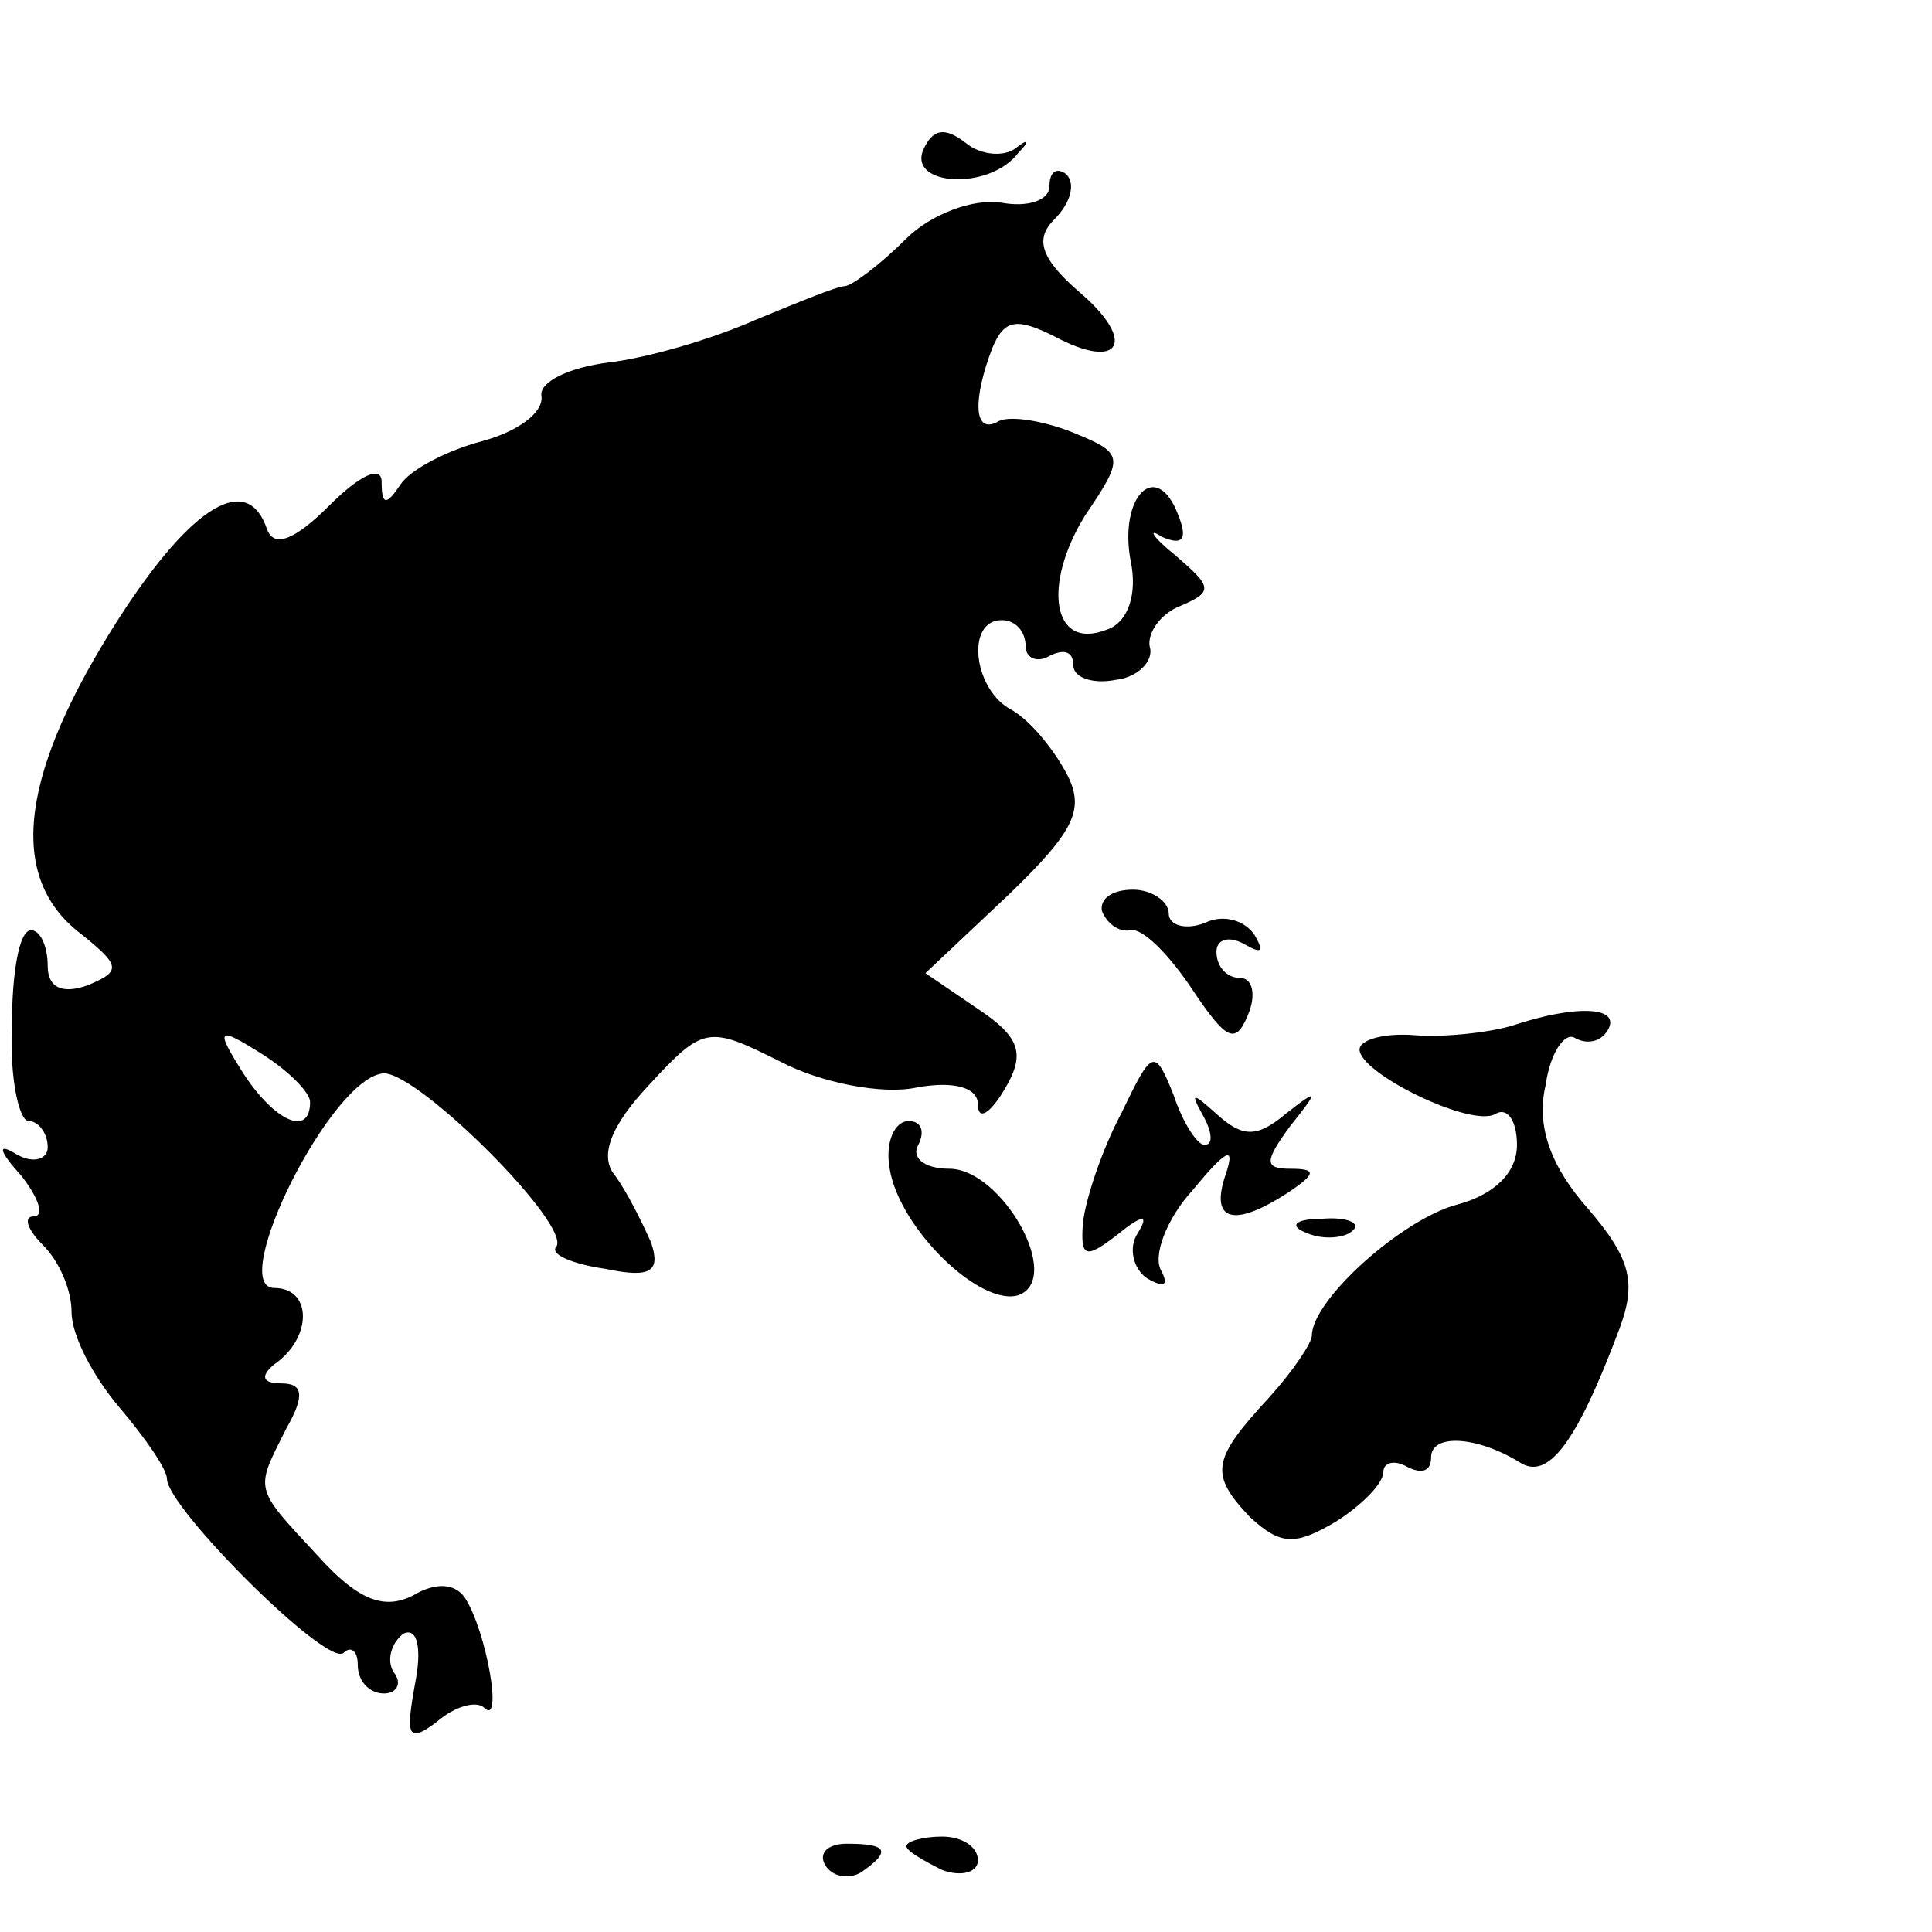
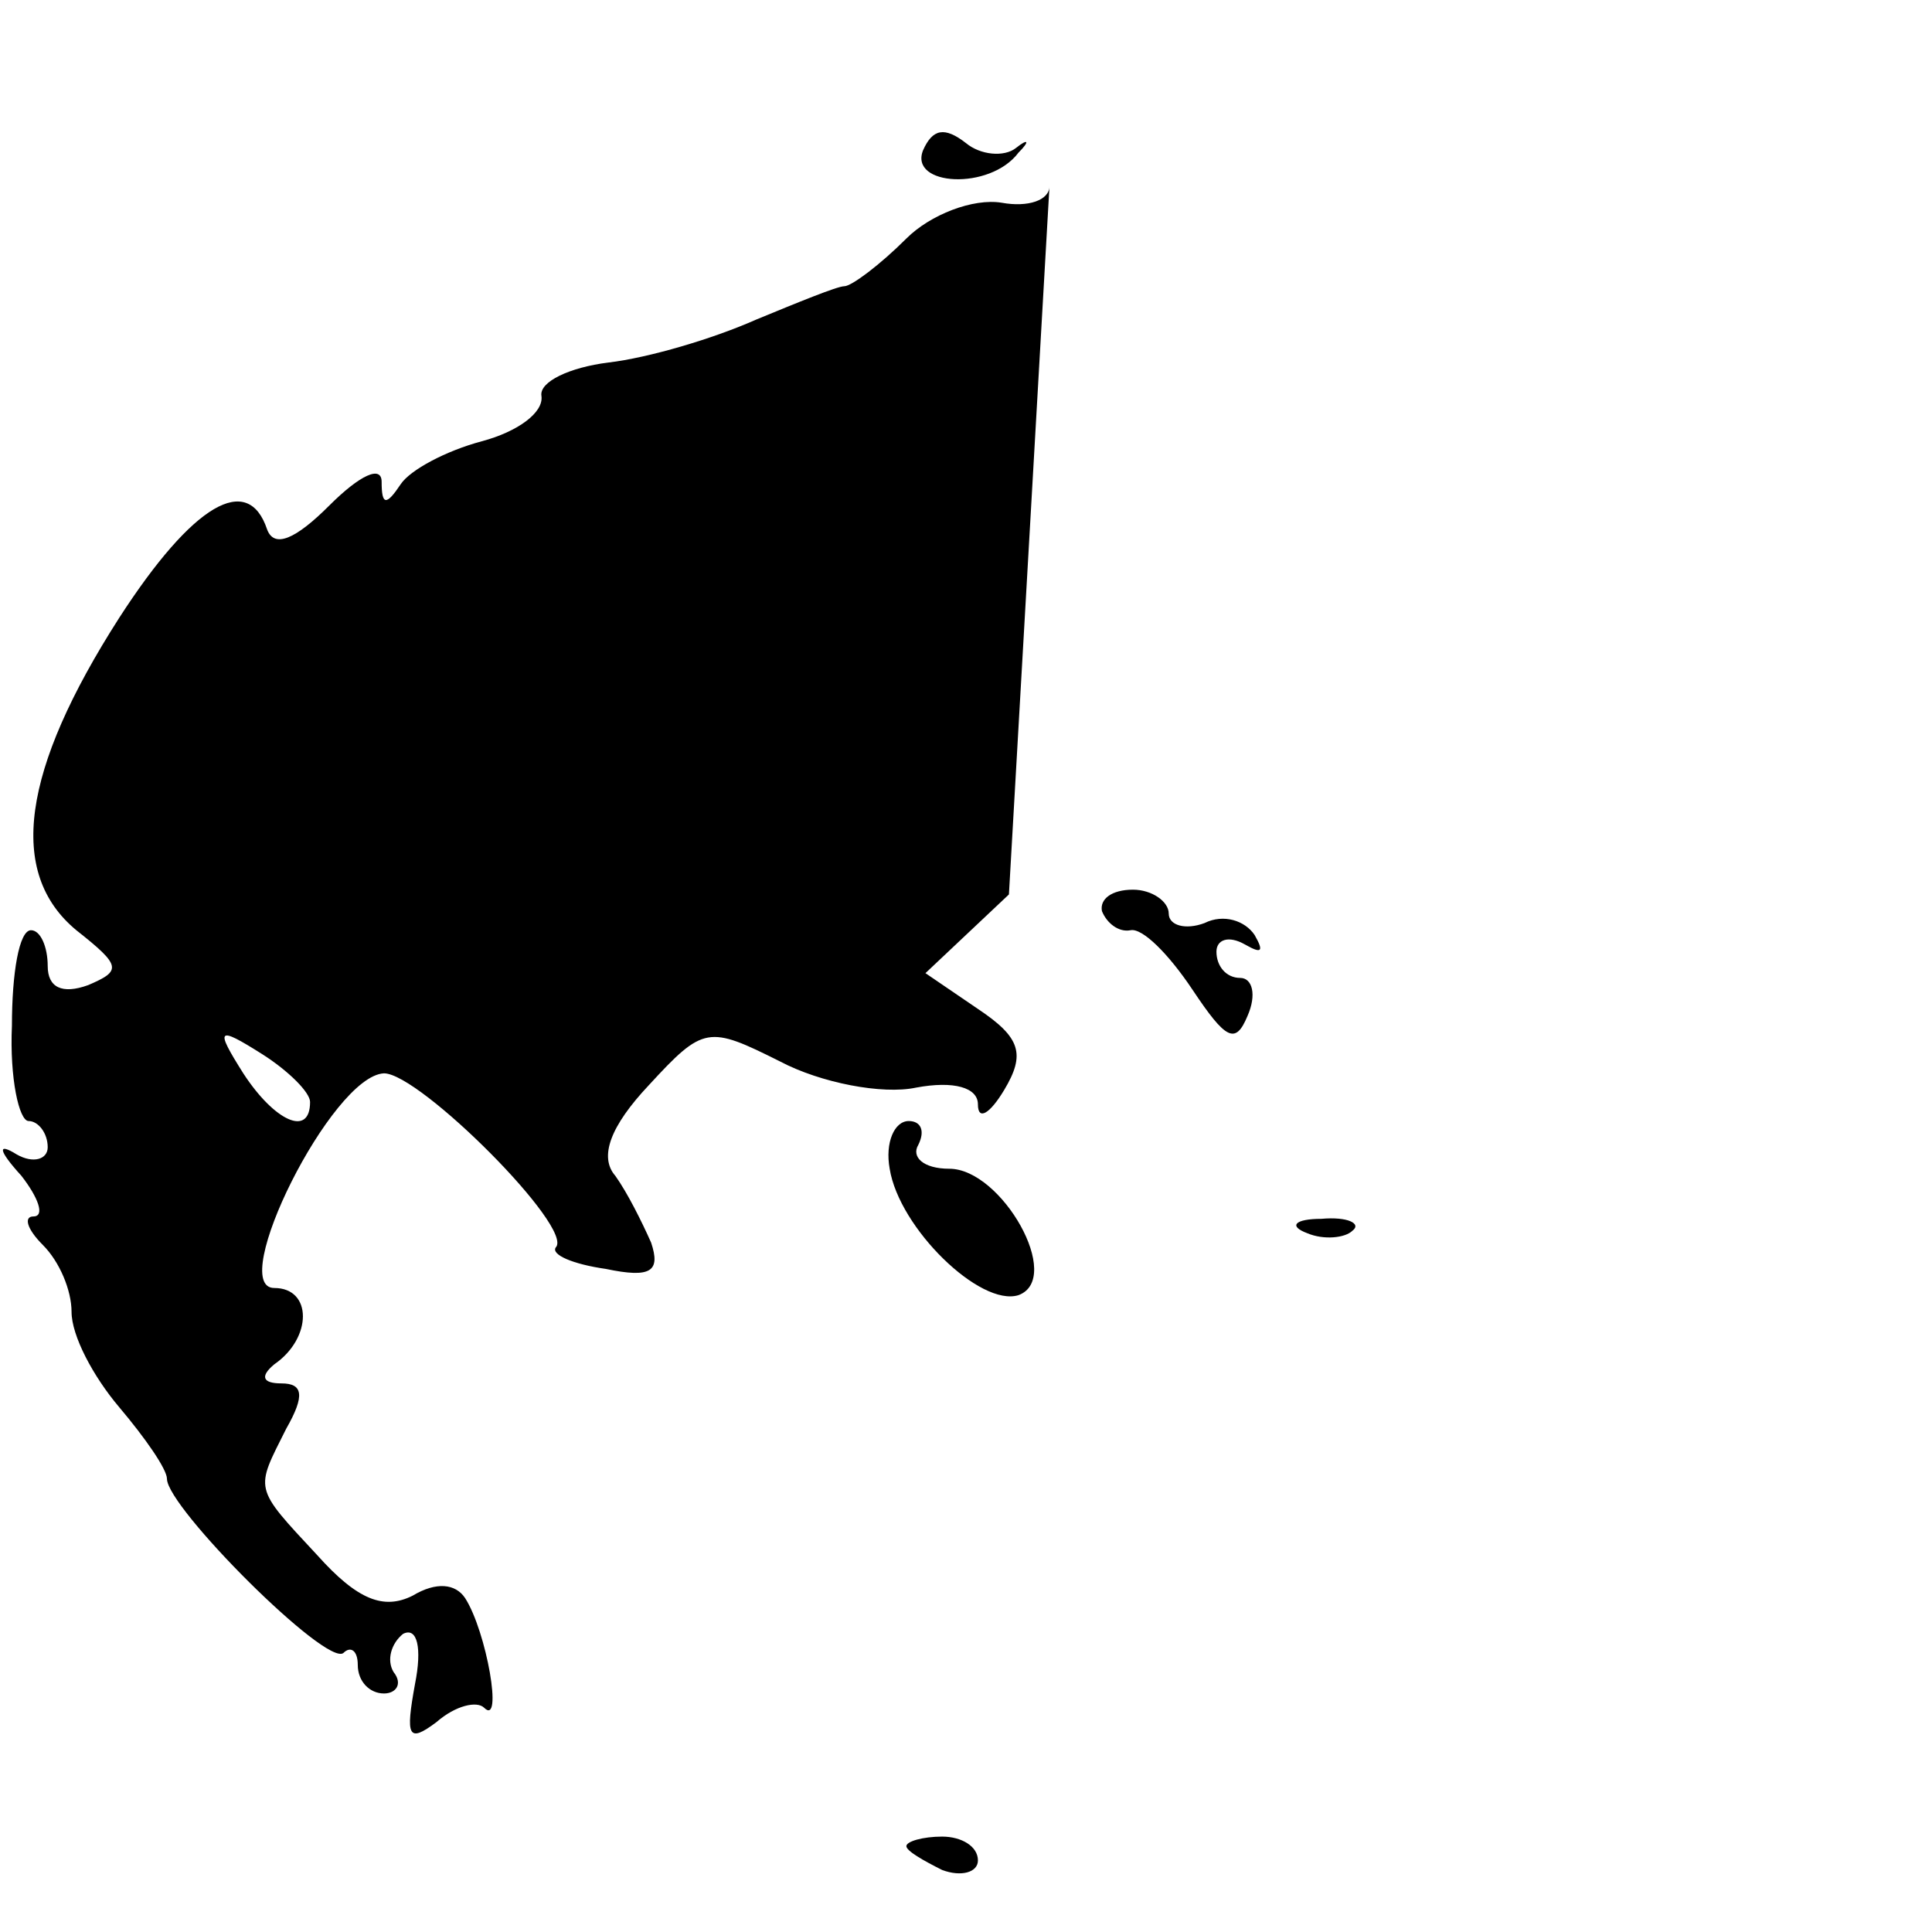
<svg xmlns="http://www.w3.org/2000/svg" version="1.0" width="81pt" height="81pt" viewBox="0 0 81 81" preserveAspectRatio="xMidYMid meet">
  <g transform="translate(0,81) scale(0.1,-0.1)" fill="#000000" stroke="none">
    <path d="M387 747 c-6 -15 28 -17 40 -1 5 5 4 6 -1 2 -5 -4 -15 -3 -21 2 -9 7 -14 6 -18 -3z" />
-     <path d="M440 732 c0 -6 -9 -9 -20 -7 -12 2 -30 -5 -40 -15 -11 -11 -23 -20 -26 -20 -3 0 -20 -7 -37 -14 -18 -8 -45 -16 -62 -18 -16 -2 -29 -8 -28 -14 1 -7 -10 -15 -25 -19 -15 -4 -30 -12 -34 -18 -6 -9 -8 -9 -8 1 0 7 -9 3 -22 -10 -14 -14 -23 -18 -26 -10 -8 24 -31 11 -62 -37 -41 -64 -47 -107 -18 -131 19 -15 19 -17 5 -23 -11 -4 -17 -1 -17 8 0 8 -3 15 -7 15 -5 0 -8 -18 -8 -40 -1 -22 3 -40 7 -40 4 0 8 -5 8 -11 0 -5 -6 -7 -13 -3 -8 5 -8 2 2 -9 7 -9 10 -17 5 -17 -4 0 -3 -5 4 -12 7 -7 12 -19 12 -28 0 -10 9 -27 20 -40 11 -13 20 -26 20 -30 0 -12 67 -79 74 -73 3 3 6 1 6 -5 0 -7 5 -12 11 -12 5 0 8 4 4 9 -3 5 -1 12 4 16 6 3 8 -6 5 -21 -4 -22 -3 -25 9 -16 8 7 17 9 20 6 8 -8 1 32 -8 46 -4 6 -12 7 -22 1 -12 -6 -23 -2 -40 17 -27 29 -26 27 -13 53 8 14 7 19 -2 19 -8 0 -9 3 -3 8 16 11 16 32 0 32 -20 0 24 89 46 90 15 0 80 -65 72 -73 -2 -3 7 -7 21 -9 19 -4 23 -1 19 11 -4 9 -10 21 -15 28 -7 8 -2 21 14 38 23 25 25 25 55 10 17 -9 43 -14 57 -11 16 3 26 0 26 -7 0 -7 5 -4 11 6 9 15 7 22 -11 34 l-22 15 35 33 c28 27 32 36 24 51 -6 11 -16 23 -24 27 -15 9 -18 37 -3 37 6 0 10 -5 10 -11 0 -5 5 -7 10 -4 6 3 10 2 10 -4 0 -5 8 -8 18 -6 9 1 16 8 14 14 -1 6 5 14 13 17 14 6 13 8 -2 21 -10 8 -12 12 -6 8 9 -4 11 -1 7 9 -9 24 -25 8 -20 -19 3 -14 -1 -26 -10 -29 -23 -9 -27 19 -9 48 17 25 16 26 -6 35 -13 5 -27 7 -31 4 -10 -5 -10 10 -2 31 5 12 10 13 26 5 28 -15 35 -2 10 19 -16 14 -18 22 -10 30 7 7 9 15 5 19 -4 3 -7 1 -7 -5z m-310 -384 c0 -15 -15 -8 -28 12 -12 19 -11 20 8 8 11 -7 20 -16 20 -20z" />
+     <path d="M440 732 c0 -6 -9 -9 -20 -7 -12 2 -30 -5 -40 -15 -11 -11 -23 -20 -26 -20 -3 0 -20 -7 -37 -14 -18 -8 -45 -16 -62 -18 -16 -2 -29 -8 -28 -14 1 -7 -10 -15 -25 -19 -15 -4 -30 -12 -34 -18 -6 -9 -8 -9 -8 1 0 7 -9 3 -22 -10 -14 -14 -23 -18 -26 -10 -8 24 -31 11 -62 -37 -41 -64 -47 -107 -18 -131 19 -15 19 -17 5 -23 -11 -4 -17 -1 -17 8 0 8 -3 15 -7 15 -5 0 -8 -18 -8 -40 -1 -22 3 -40 7 -40 4 0 8 -5 8 -11 0 -5 -6 -7 -13 -3 -8 5 -8 2 2 -9 7 -9 10 -17 5 -17 -4 0 -3 -5 4 -12 7 -7 12 -19 12 -28 0 -10 9 -27 20 -40 11 -13 20 -26 20 -30 0 -12 67 -79 74 -73 3 3 6 1 6 -5 0 -7 5 -12 11 -12 5 0 8 4 4 9 -3 5 -1 12 4 16 6 3 8 -6 5 -21 -4 -22 -3 -25 9 -16 8 7 17 9 20 6 8 -8 1 32 -8 46 -4 6 -12 7 -22 1 -12 -6 -23 -2 -40 17 -27 29 -26 27 -13 53 8 14 7 19 -2 19 -8 0 -9 3 -3 8 16 11 16 32 0 32 -20 0 24 89 46 90 15 0 80 -65 72 -73 -2 -3 7 -7 21 -9 19 -4 23 -1 19 11 -4 9 -10 21 -15 28 -7 8 -2 21 14 38 23 25 25 25 55 10 17 -9 43 -14 57 -11 16 3 26 0 26 -7 0 -7 5 -4 11 6 9 15 7 22 -11 34 l-22 15 35 33 z m-310 -384 c0 -15 -15 -8 -28 12 -12 19 -11 20 8 8 11 -7 20 -16 20 -20z" />
    <path d="M462 428 c2 -5 7 -9 12 -8 5 1 16 -10 26 -25 14 -21 18 -23 23 -11 4 9 2 16 -3 16 -6 0 -10 5 -10 11 0 5 5 7 12 3 7 -4 8 -3 4 4 -4 6 -13 9 -21 5 -8 -3 -15 -1 -15 4 0 5 -7 10 -15 10 -9 0 -14 -4 -13 -9z" />
-     <path d="M634 380 c-10 -3 -29 -5 -41 -4 -13 1 -23 -2 -23 -6 0 -10 47 -33 57 -27 5 3 9 -3 9 -13 0 -12 -10 -21 -25 -25 -23 -6 -61 -40 -61 -55 0 -3 -8 -15 -18 -26 -24 -26 -25 -32 -8 -50 13 -12 19 -12 36 -2 11 7 20 16 20 21 0 4 5 5 10 2 6 -3 10 -2 10 4 0 10 19 9 37 -2 12 -8 24 8 42 56 7 19 5 29 -13 50 -16 18 -22 35 -18 52 2 14 8 22 12 20 5 -3 11 -2 14 3 6 10 -13 11 -40 2z" />
-     <path d="M470 343 c-8 -15 -15 -36 -16 -46 -1 -14 1 -15 14 -5 11 9 14 9 9 1 -4 -6 -2 -15 4 -19 7 -4 9 -3 6 3 -4 6 2 22 13 34 14 17 18 19 14 7 -7 -20 3 -23 26 -8 12 8 12 10 1 10 -11 0 -11 3 0 18 12 15 12 16 -2 5 -12 -10 -18 -10 -29 0 -10 9 -11 9 -6 0 4 -7 5 -13 1 -13 -3 0 -9 9 -13 21 -8 20 -9 19 -22 -8z" />
    <path d="M373 320 c4 -25 38 -58 54 -53 19 7 -7 53 -29 53 -11 0 -16 5 -13 10 3 6 1 10 -4 10 -6 0 -10 -9 -8 -20z" />
    <path d="M548 293 c7 -3 16 -2 19 1 4 3 -2 6 -13 5 -11 0 -14 -3 -6 -6z" />
-     <path d="M346 28 c3 -5 10 -6 15 -3 13 9 11 12 -6 12 -8 0 -12 -4 -9 -9z" />
    <path d="M380 36 c0 -2 7 -6 15 -10 8 -3 15 -1 15 4 0 6 -7 10 -15 10 -8 0 -15 -2 -15 -4z" />
  </g>
</svg>